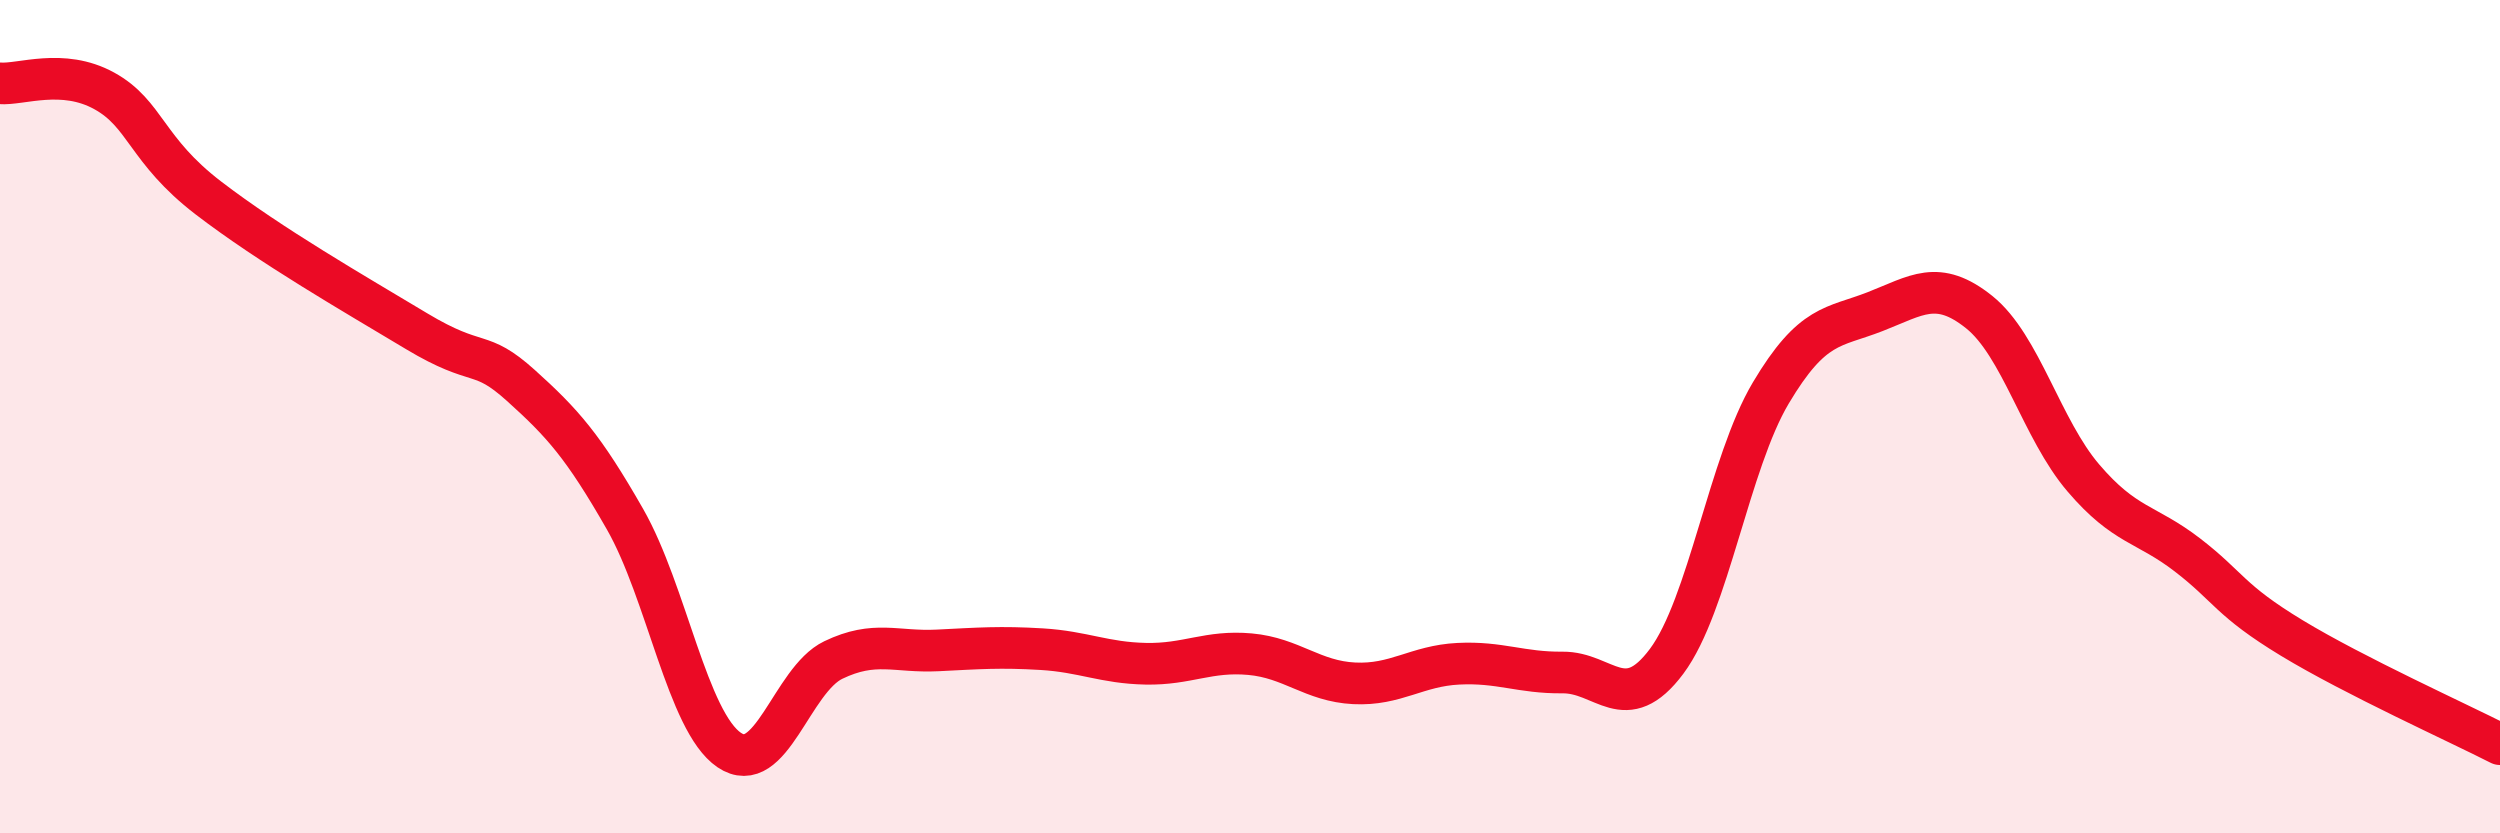
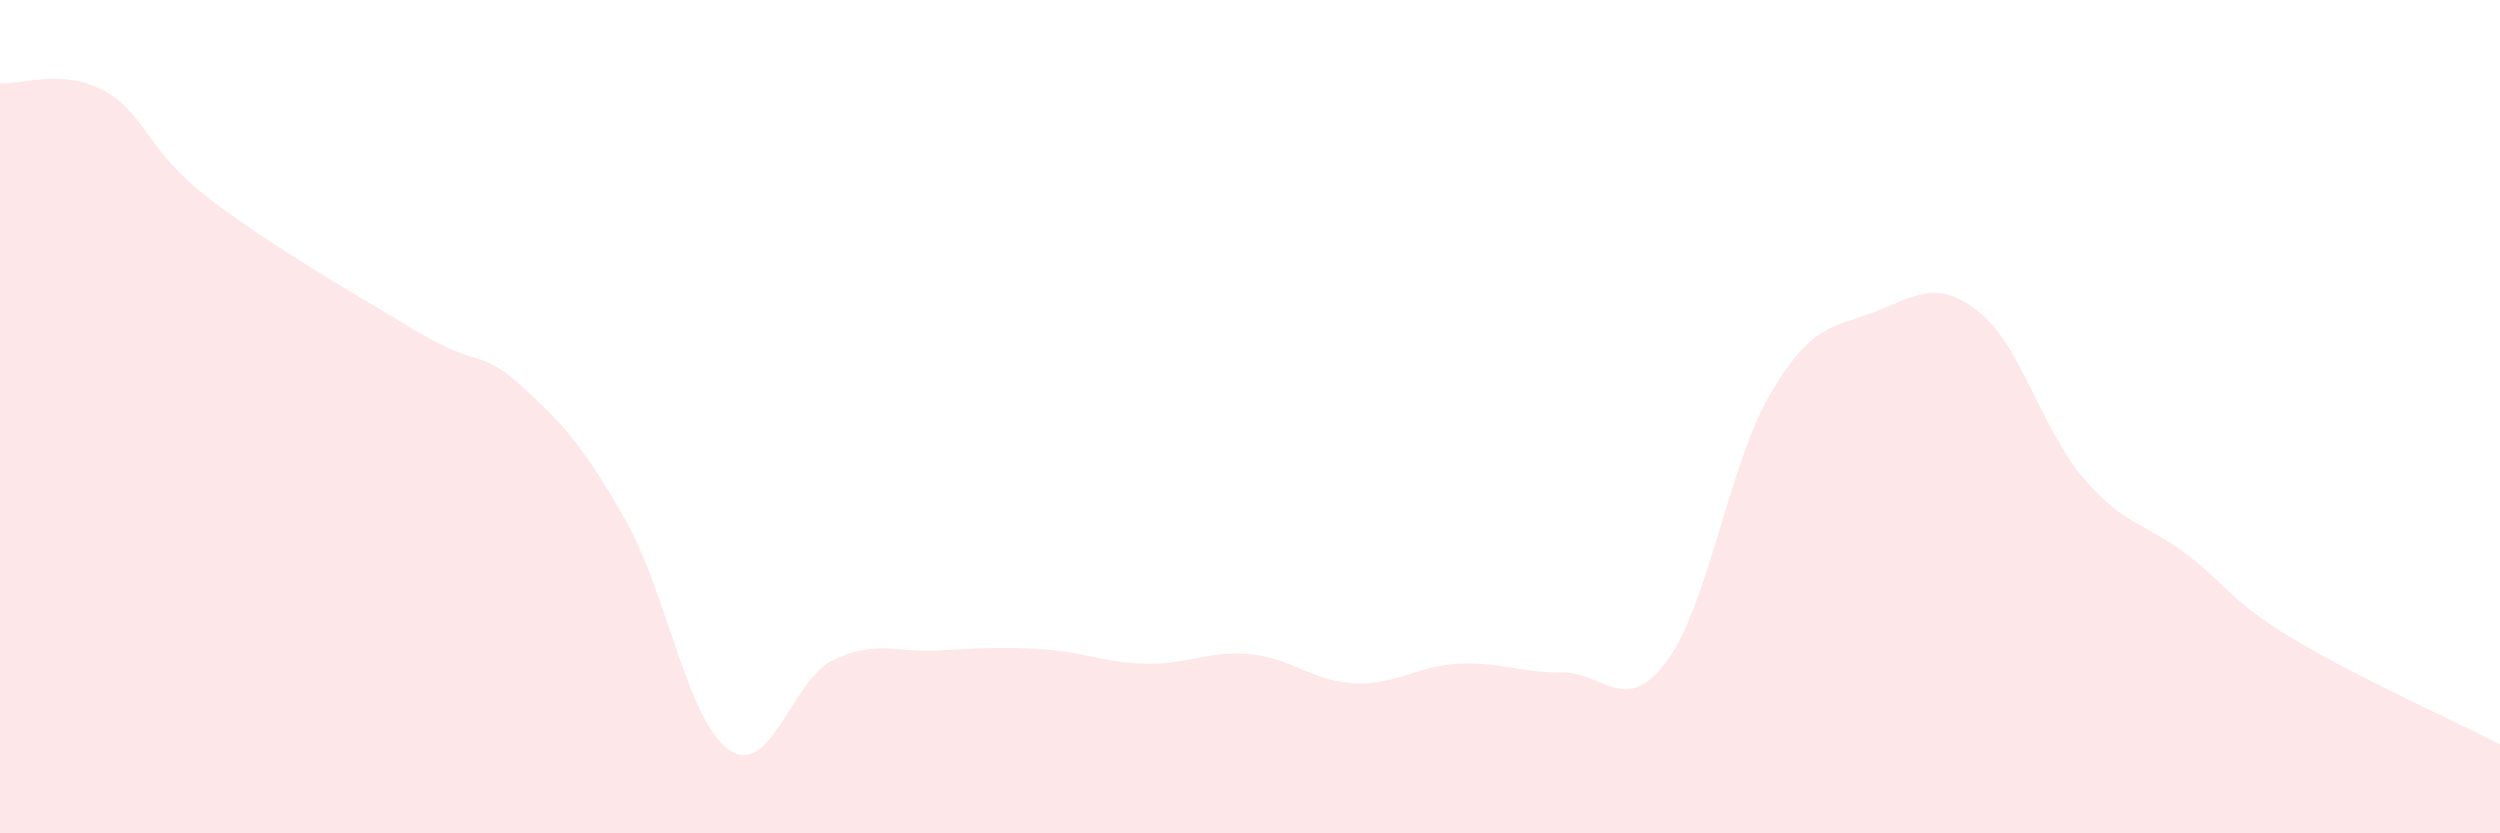
<svg xmlns="http://www.w3.org/2000/svg" width="60" height="20" viewBox="0 0 60 20">
  <path d="M 0,2 C 0.5,2.04 1.5,1.63 2.5,2.18 C 3.5,2.73 3.5,3.6 5,4.75 C 6.5,5.9 8.5,7.05 10,7.95 C 11.5,8.85 11.5,8.35 12.5,9.25 C 13.5,10.15 14,10.71 15,12.46 C 16,14.21 16.5,17.32 17.5,18 C 18.5,18.68 19,16.32 20,15.84 C 21,15.36 21.5,15.66 22.5,15.61 C 23.5,15.56 24,15.52 25,15.58 C 26,15.64 26.5,15.91 27.5,15.93 C 28.5,15.95 29,15.61 30,15.7 C 31,15.79 31.5,16.35 32.5,16.4 C 33.5,16.45 34,15.98 35,15.93 C 36,15.88 36.5,16.15 37.5,16.14 C 38.5,16.13 39,17.21 40,15.87 C 41,14.53 41.5,11.11 42.5,9.43 C 43.5,7.75 44,7.87 45,7.48 C 46,7.09 46.5,6.69 47.5,7.49 C 48.5,8.29 49,10.3 50,11.47 C 51,12.64 51.5,12.55 52.5,13.32 C 53.5,14.09 53.5,14.4 55,15.31 C 56.5,16.22 59,17.35 60,17.86L60 20L0 20Z" fill="#EB0A25" opacity="0.1" stroke-linecap="round" stroke-linejoin="round" />
-   <path d="M 0,2 C 0.5,2.04 1.5,1.63 2.5,2.18 C 3.5,2.73 3.5,3.6 5,4.75 C 6.5,5.9 8.5,7.05 10,7.95 C 11.5,8.85 11.5,8.35 12.5,9.25 C 13.5,10.15 14,10.71 15,12.46 C 16,14.21 16.5,17.32 17.5,18 C 18.5,18.68 19,16.32 20,15.84 C 21,15.36 21.5,15.66 22.5,15.61 C 23.5,15.56 24,15.52 25,15.58 C 26,15.64 26.5,15.91 27.5,15.93 C 28.5,15.95 29,15.61 30,15.7 C 31,15.79 31.5,16.35 32.5,16.4 C 33.5,16.45 34,15.98 35,15.93 C 36,15.88 36.5,16.15 37.5,16.14 C 38.5,16.13 39,17.21 40,15.87 C 41,14.53 41.5,11.11 42.5,9.43 C 43.5,7.75 44,7.87 45,7.48 C 46,7.09 46.5,6.69 47.5,7.49 C 48.5,8.29 49,10.3 50,11.47 C 51,12.64 51.5,12.55 52.5,13.32 C 53.5,14.09 53.5,14.4 55,15.31 C 56.5,16.22 59,17.35 60,17.86" stroke="#EB0A25" stroke-width="1" fill="none" stroke-linecap="round" stroke-linejoin="round" />
</svg>